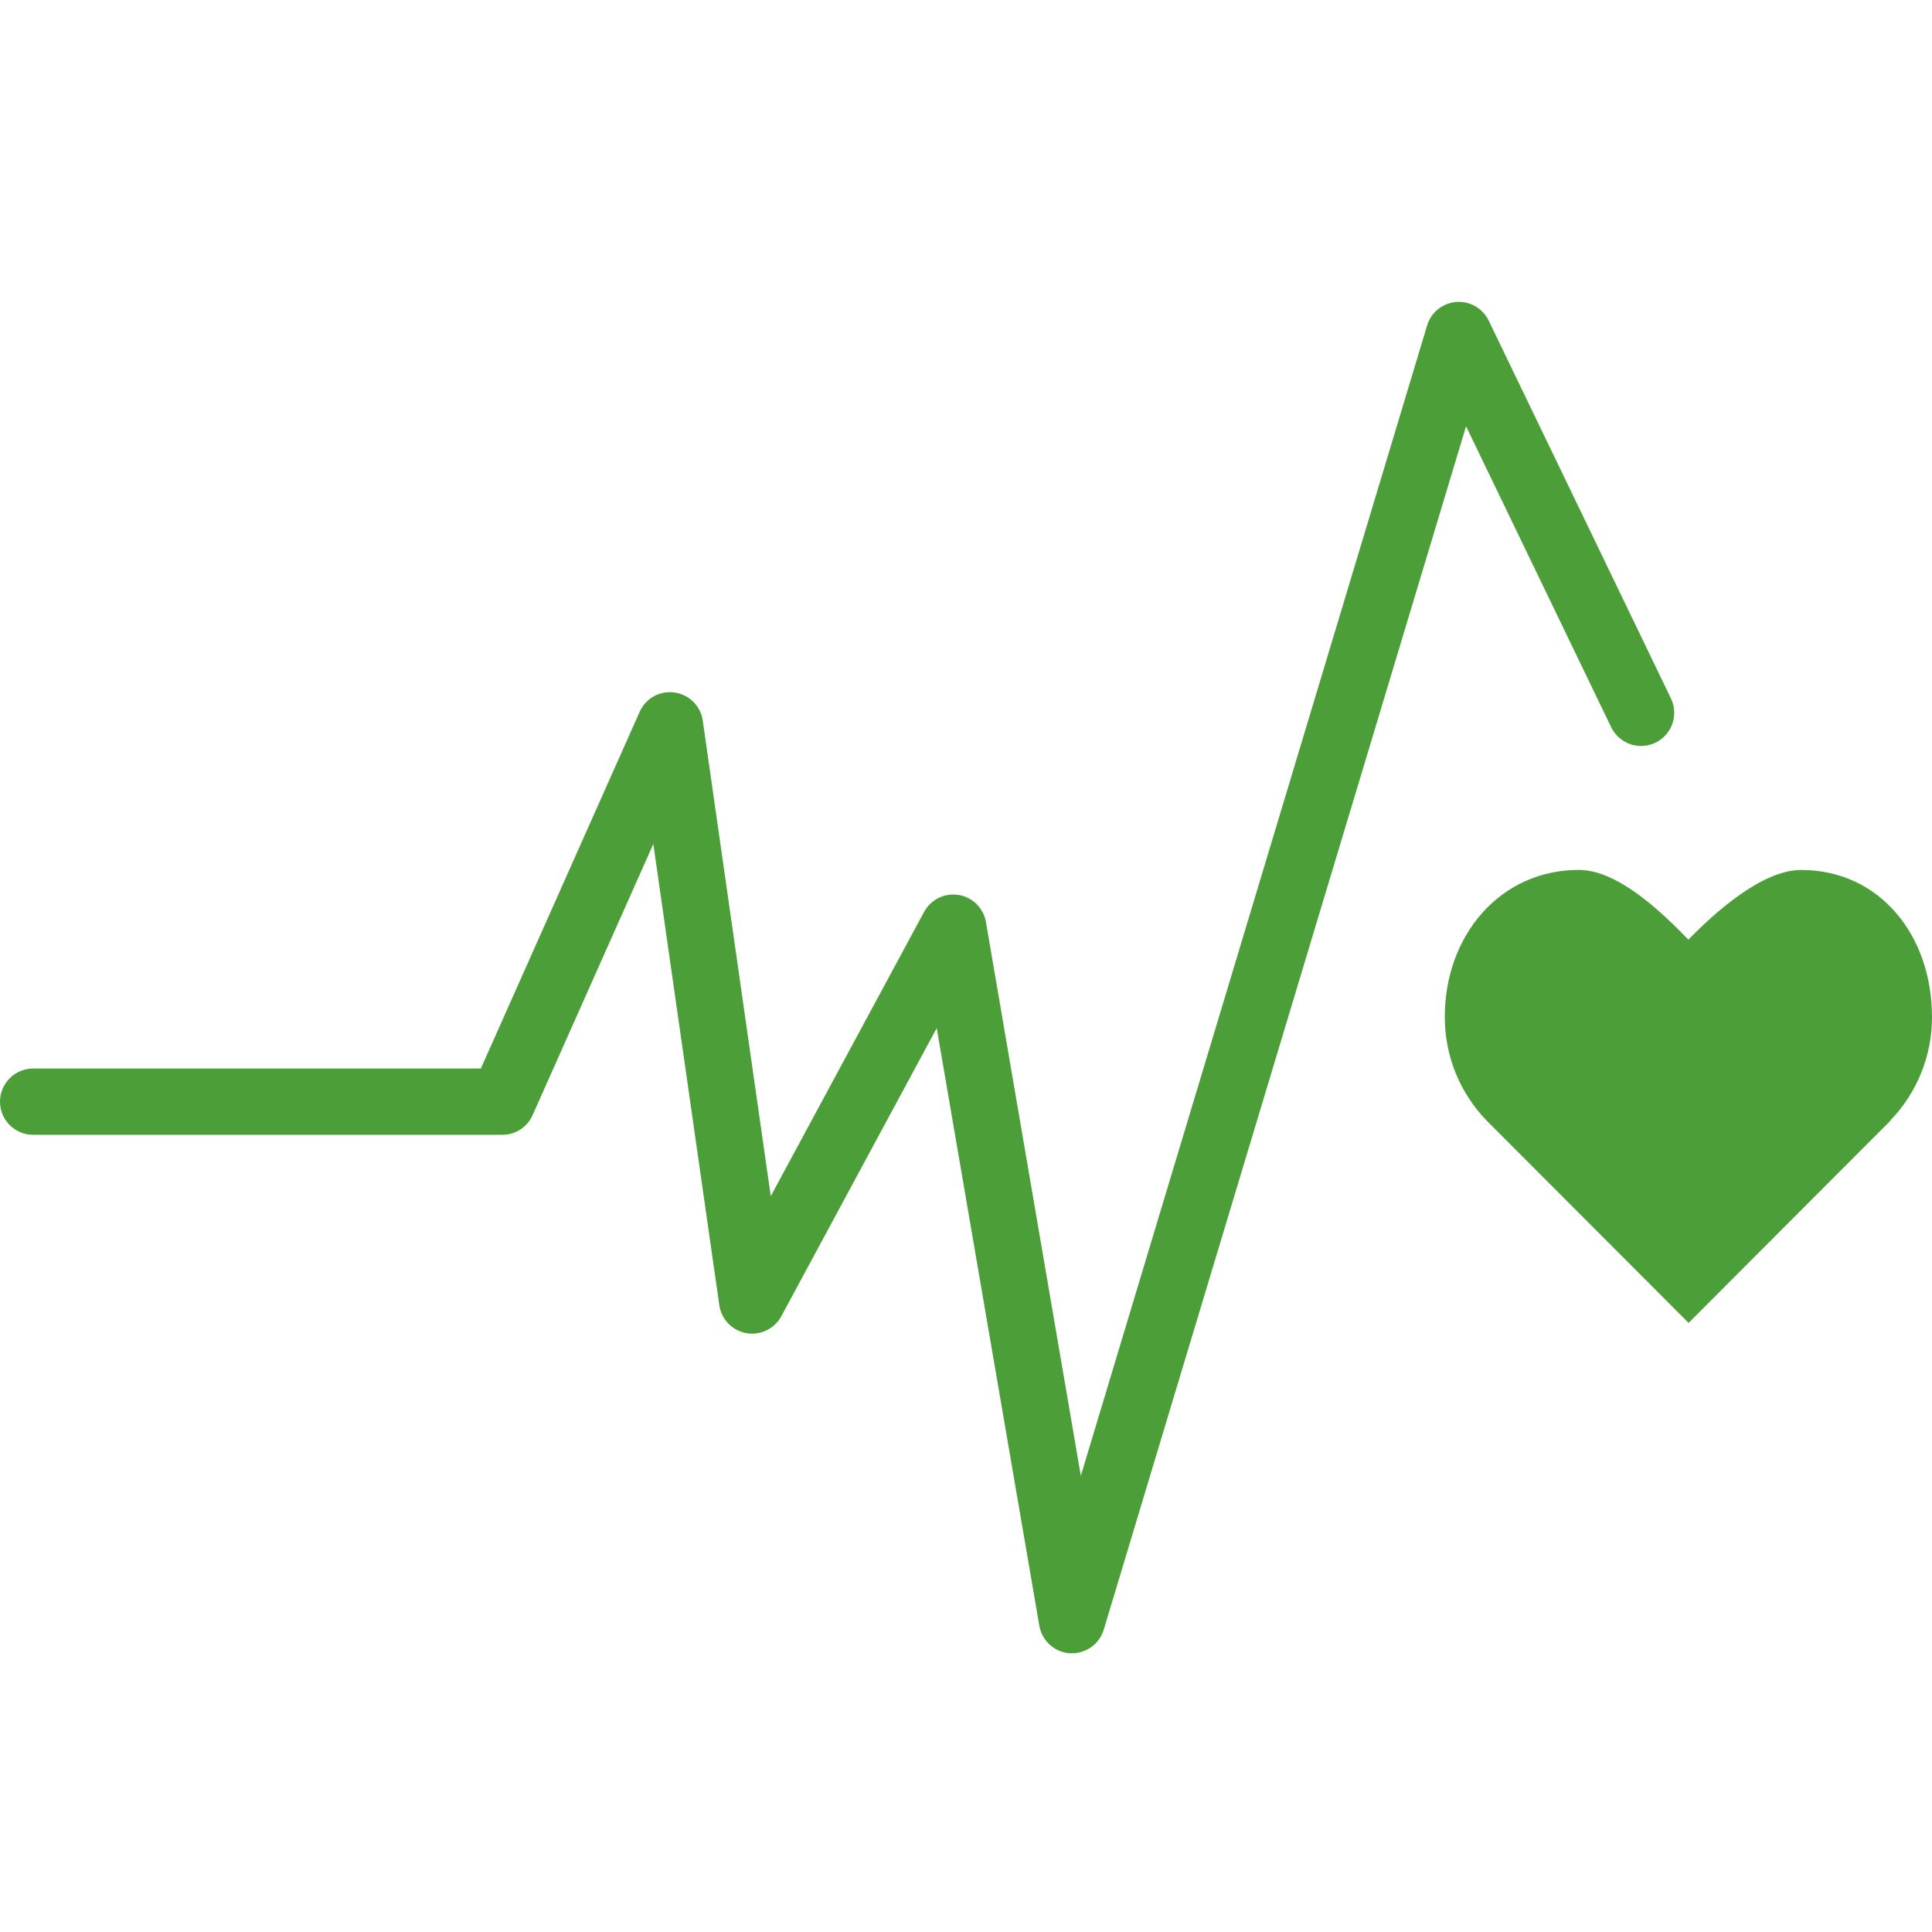
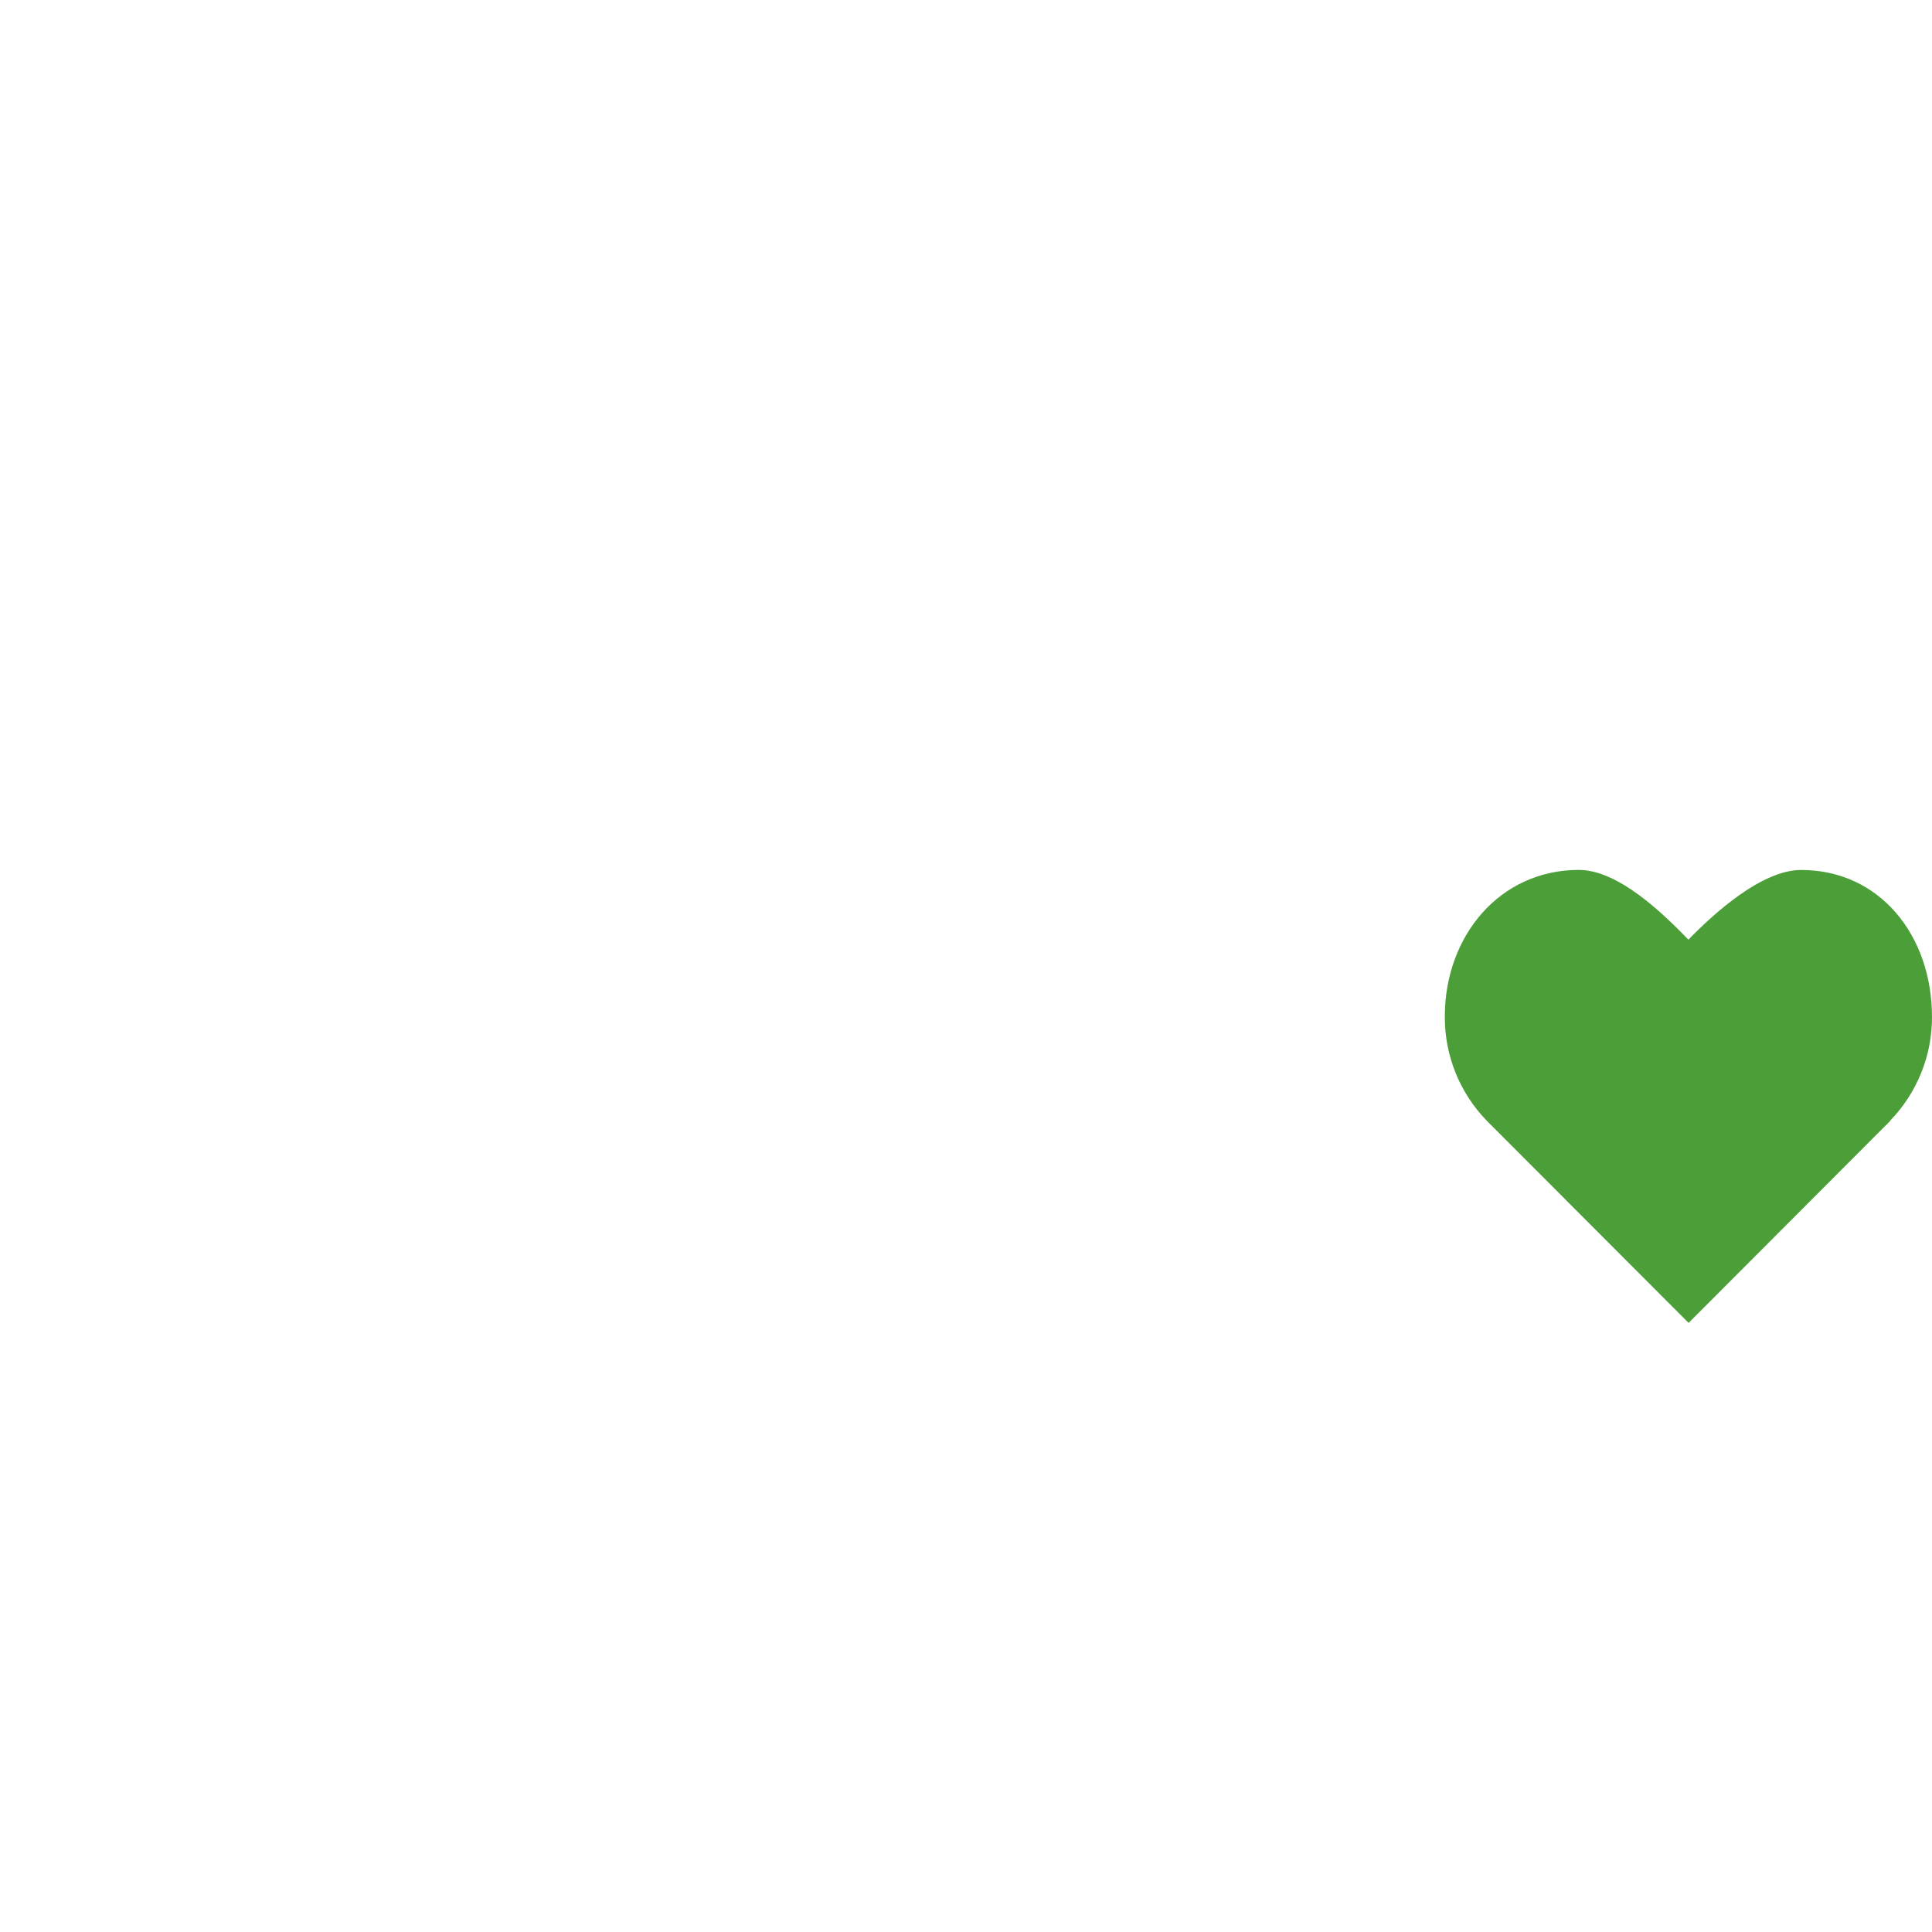
<svg xmlns="http://www.w3.org/2000/svg" width="64" height="64" viewBox="0 0 64 64" fill="none">
  <path d="M63.999 33.682C63.999 30.996 62.275 28.819 59.665 28.819C58.361 28.819 56.786 30.248 55.931 31.127C55.076 30.247 53.606 28.817 52.301 28.817C49.69 28.817 47.861 30.994 47.861 33.681C47.856 34.965 48.353 36.199 49.246 37.121L55.937 43.823L62.62 37.128L62.614 37.123C63.507 36.201 64.005 34.966 64 33.682" fill="#4C9F38" />
-   <path d="M35.513 54.767H35.444C35.197 54.751 34.962 54.653 34.778 54.487C34.594 54.322 34.471 54.099 34.429 53.856L31.03 34.057L25.882 43.602C25.772 43.805 25.601 43.969 25.393 44.069C25.185 44.17 24.95 44.202 24.723 44.162C24.495 44.121 24.286 44.01 24.125 43.843C23.965 43.677 23.861 43.465 23.828 43.236L21.642 27.959L17.643 36.941C17.557 37.136 17.415 37.301 17.236 37.417C17.058 37.532 16.849 37.594 16.636 37.593H1.099C0.807 37.593 0.528 37.477 0.322 37.271C0.116 37.065 0 36.786 0 36.494C0 36.203 0.116 35.924 0.322 35.718C0.528 35.512 0.807 35.396 1.099 35.396H15.929L21.189 23.581C21.285 23.363 21.451 23.183 21.659 23.067C21.867 22.951 22.108 22.906 22.344 22.939C22.581 22.972 22.8 23.081 22.968 23.249C23.137 23.417 23.247 23.636 23.28 23.872L25.533 39.624L30.61 30.211C30.719 30.009 30.887 29.847 31.092 29.745C31.298 29.644 31.529 29.61 31.755 29.647C31.981 29.683 32.19 29.79 32.352 29.951C32.514 30.112 32.622 30.32 32.661 30.546L35.804 48.887L47.274 10.784C47.338 10.571 47.464 10.383 47.636 10.244C47.809 10.105 48.019 10.021 48.24 10.003C48.461 9.986 48.682 10.036 48.874 10.146C49.066 10.257 49.22 10.423 49.316 10.622L55.352 23.136C55.478 23.398 55.496 23.7 55.4 23.975C55.303 24.25 55.102 24.476 54.84 24.602C54.577 24.729 54.275 24.746 54 24.65C53.725 24.554 53.499 24.353 53.373 24.09L48.565 14.121L36.563 53.985C36.495 54.211 36.356 54.409 36.167 54.549C35.978 54.69 35.748 54.766 35.513 54.767Z" fill="#4C9F38" />
</svg>